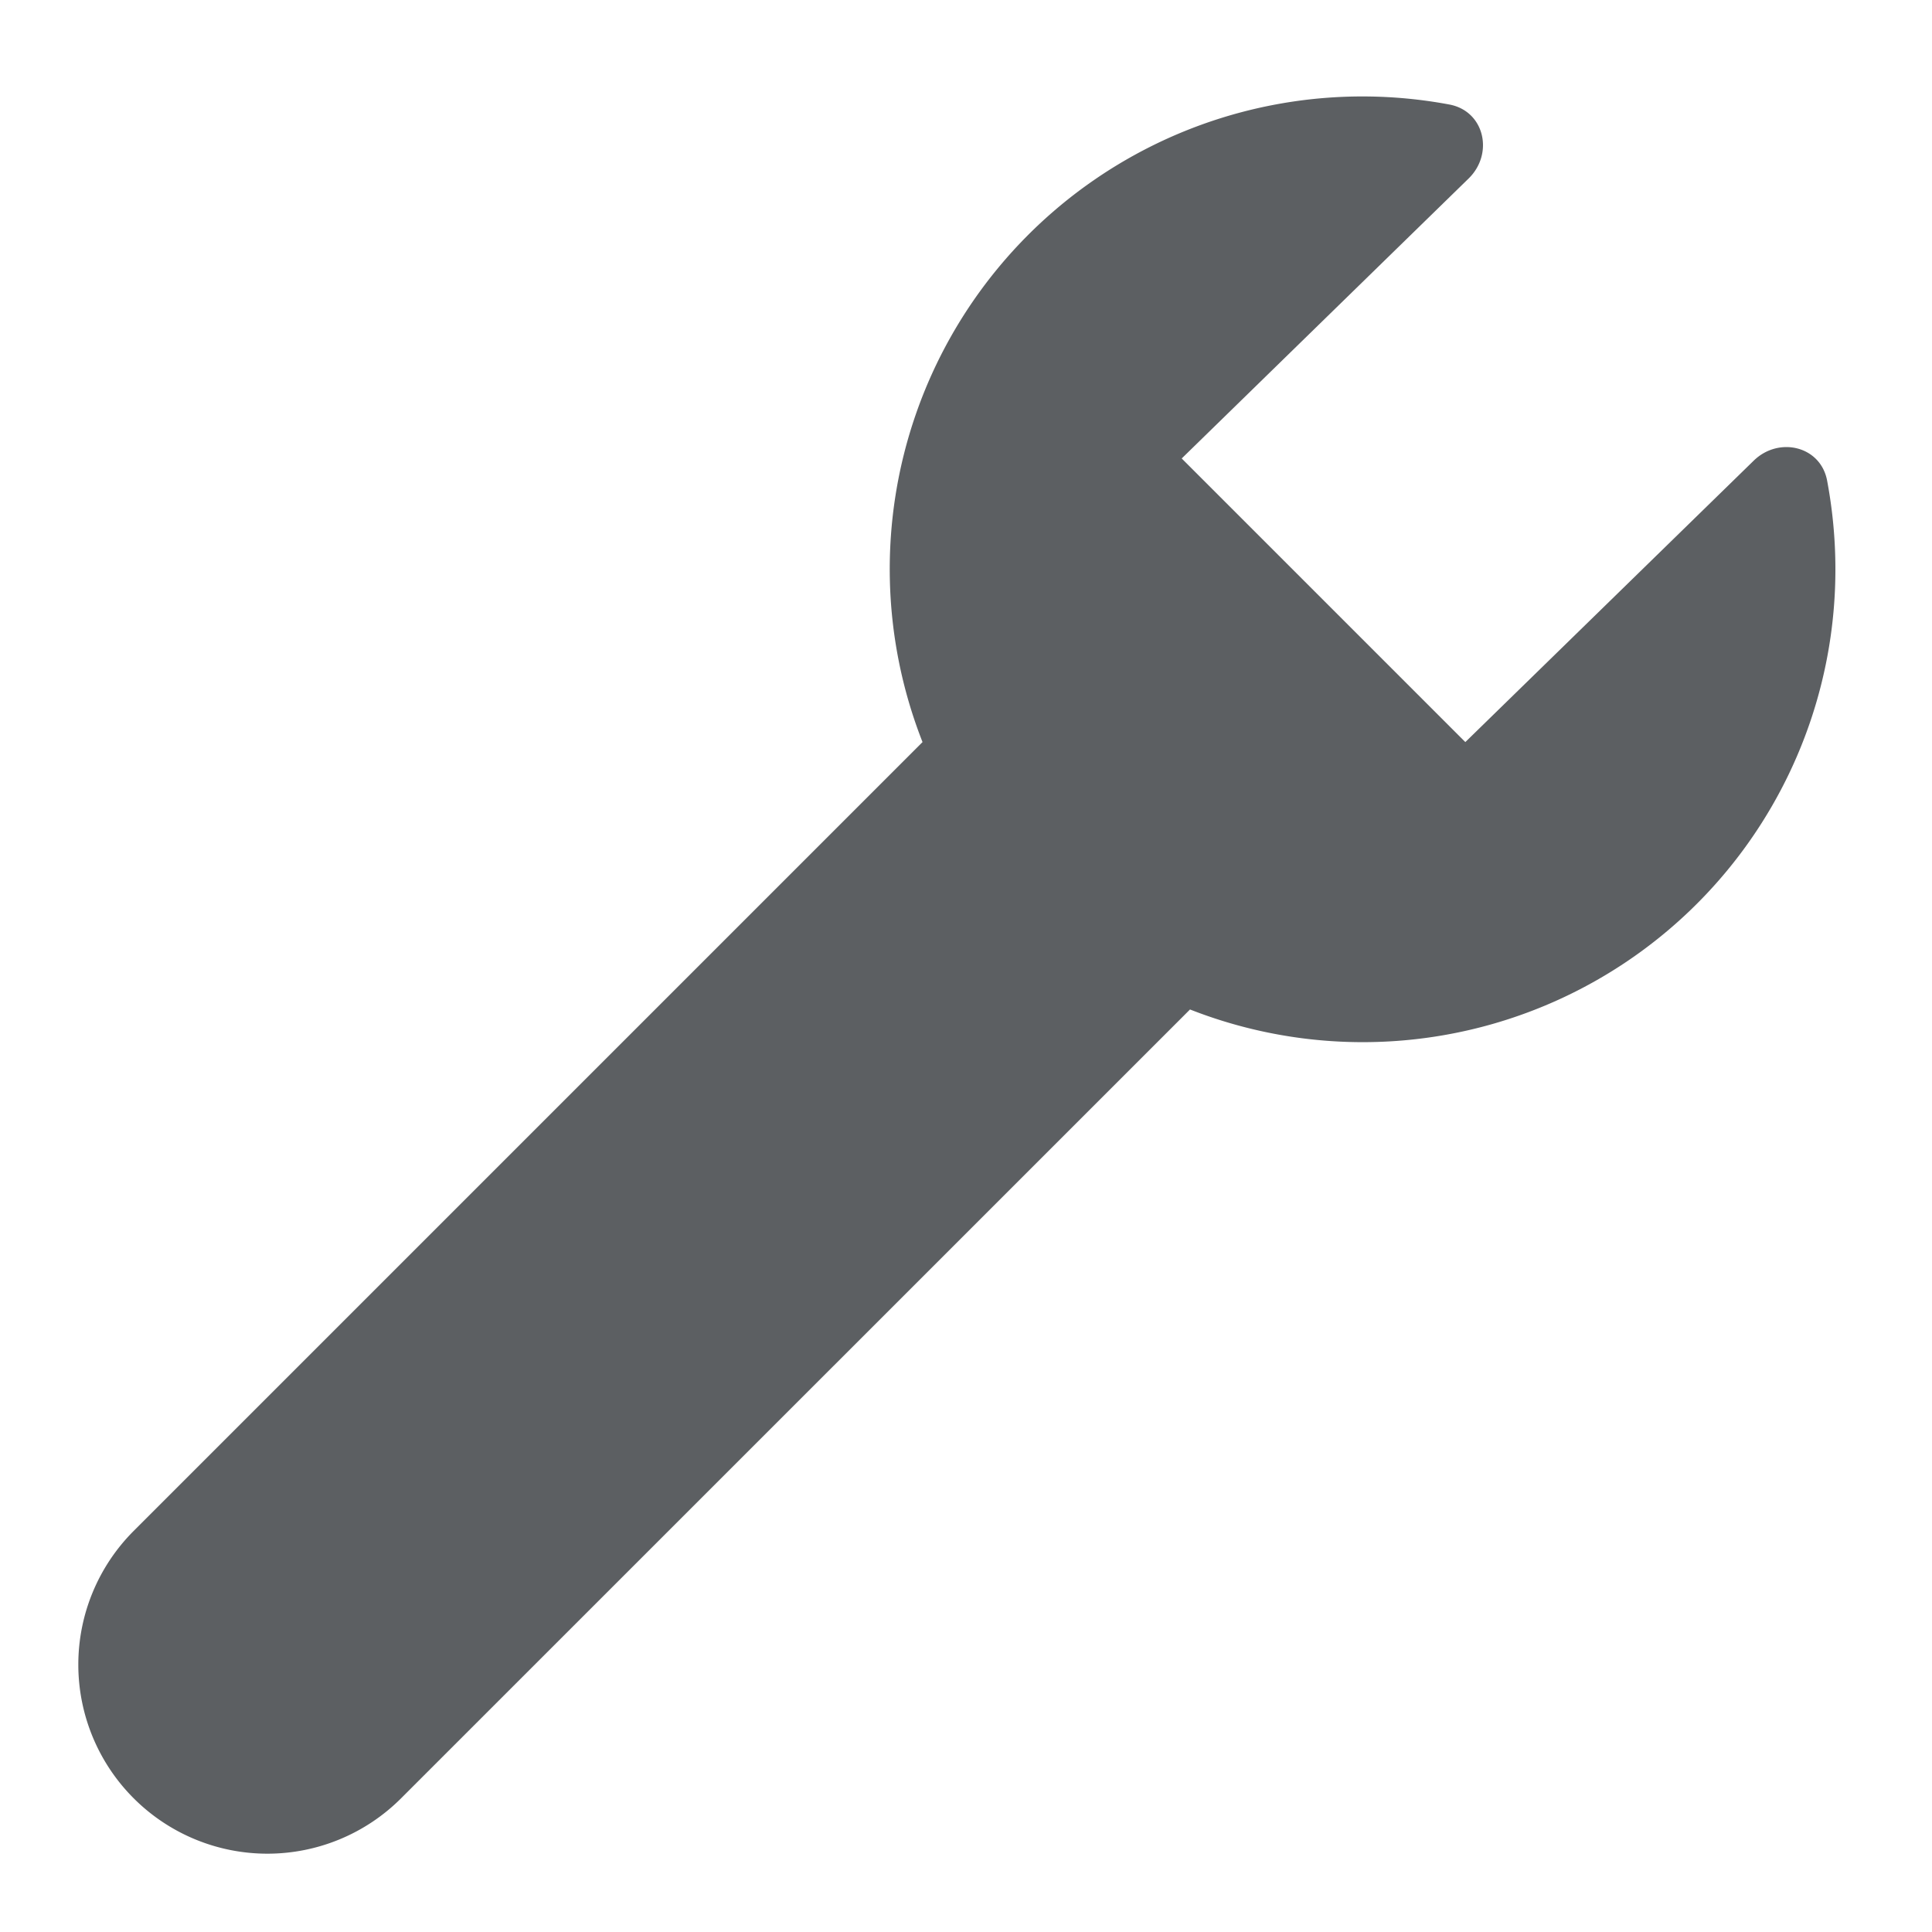
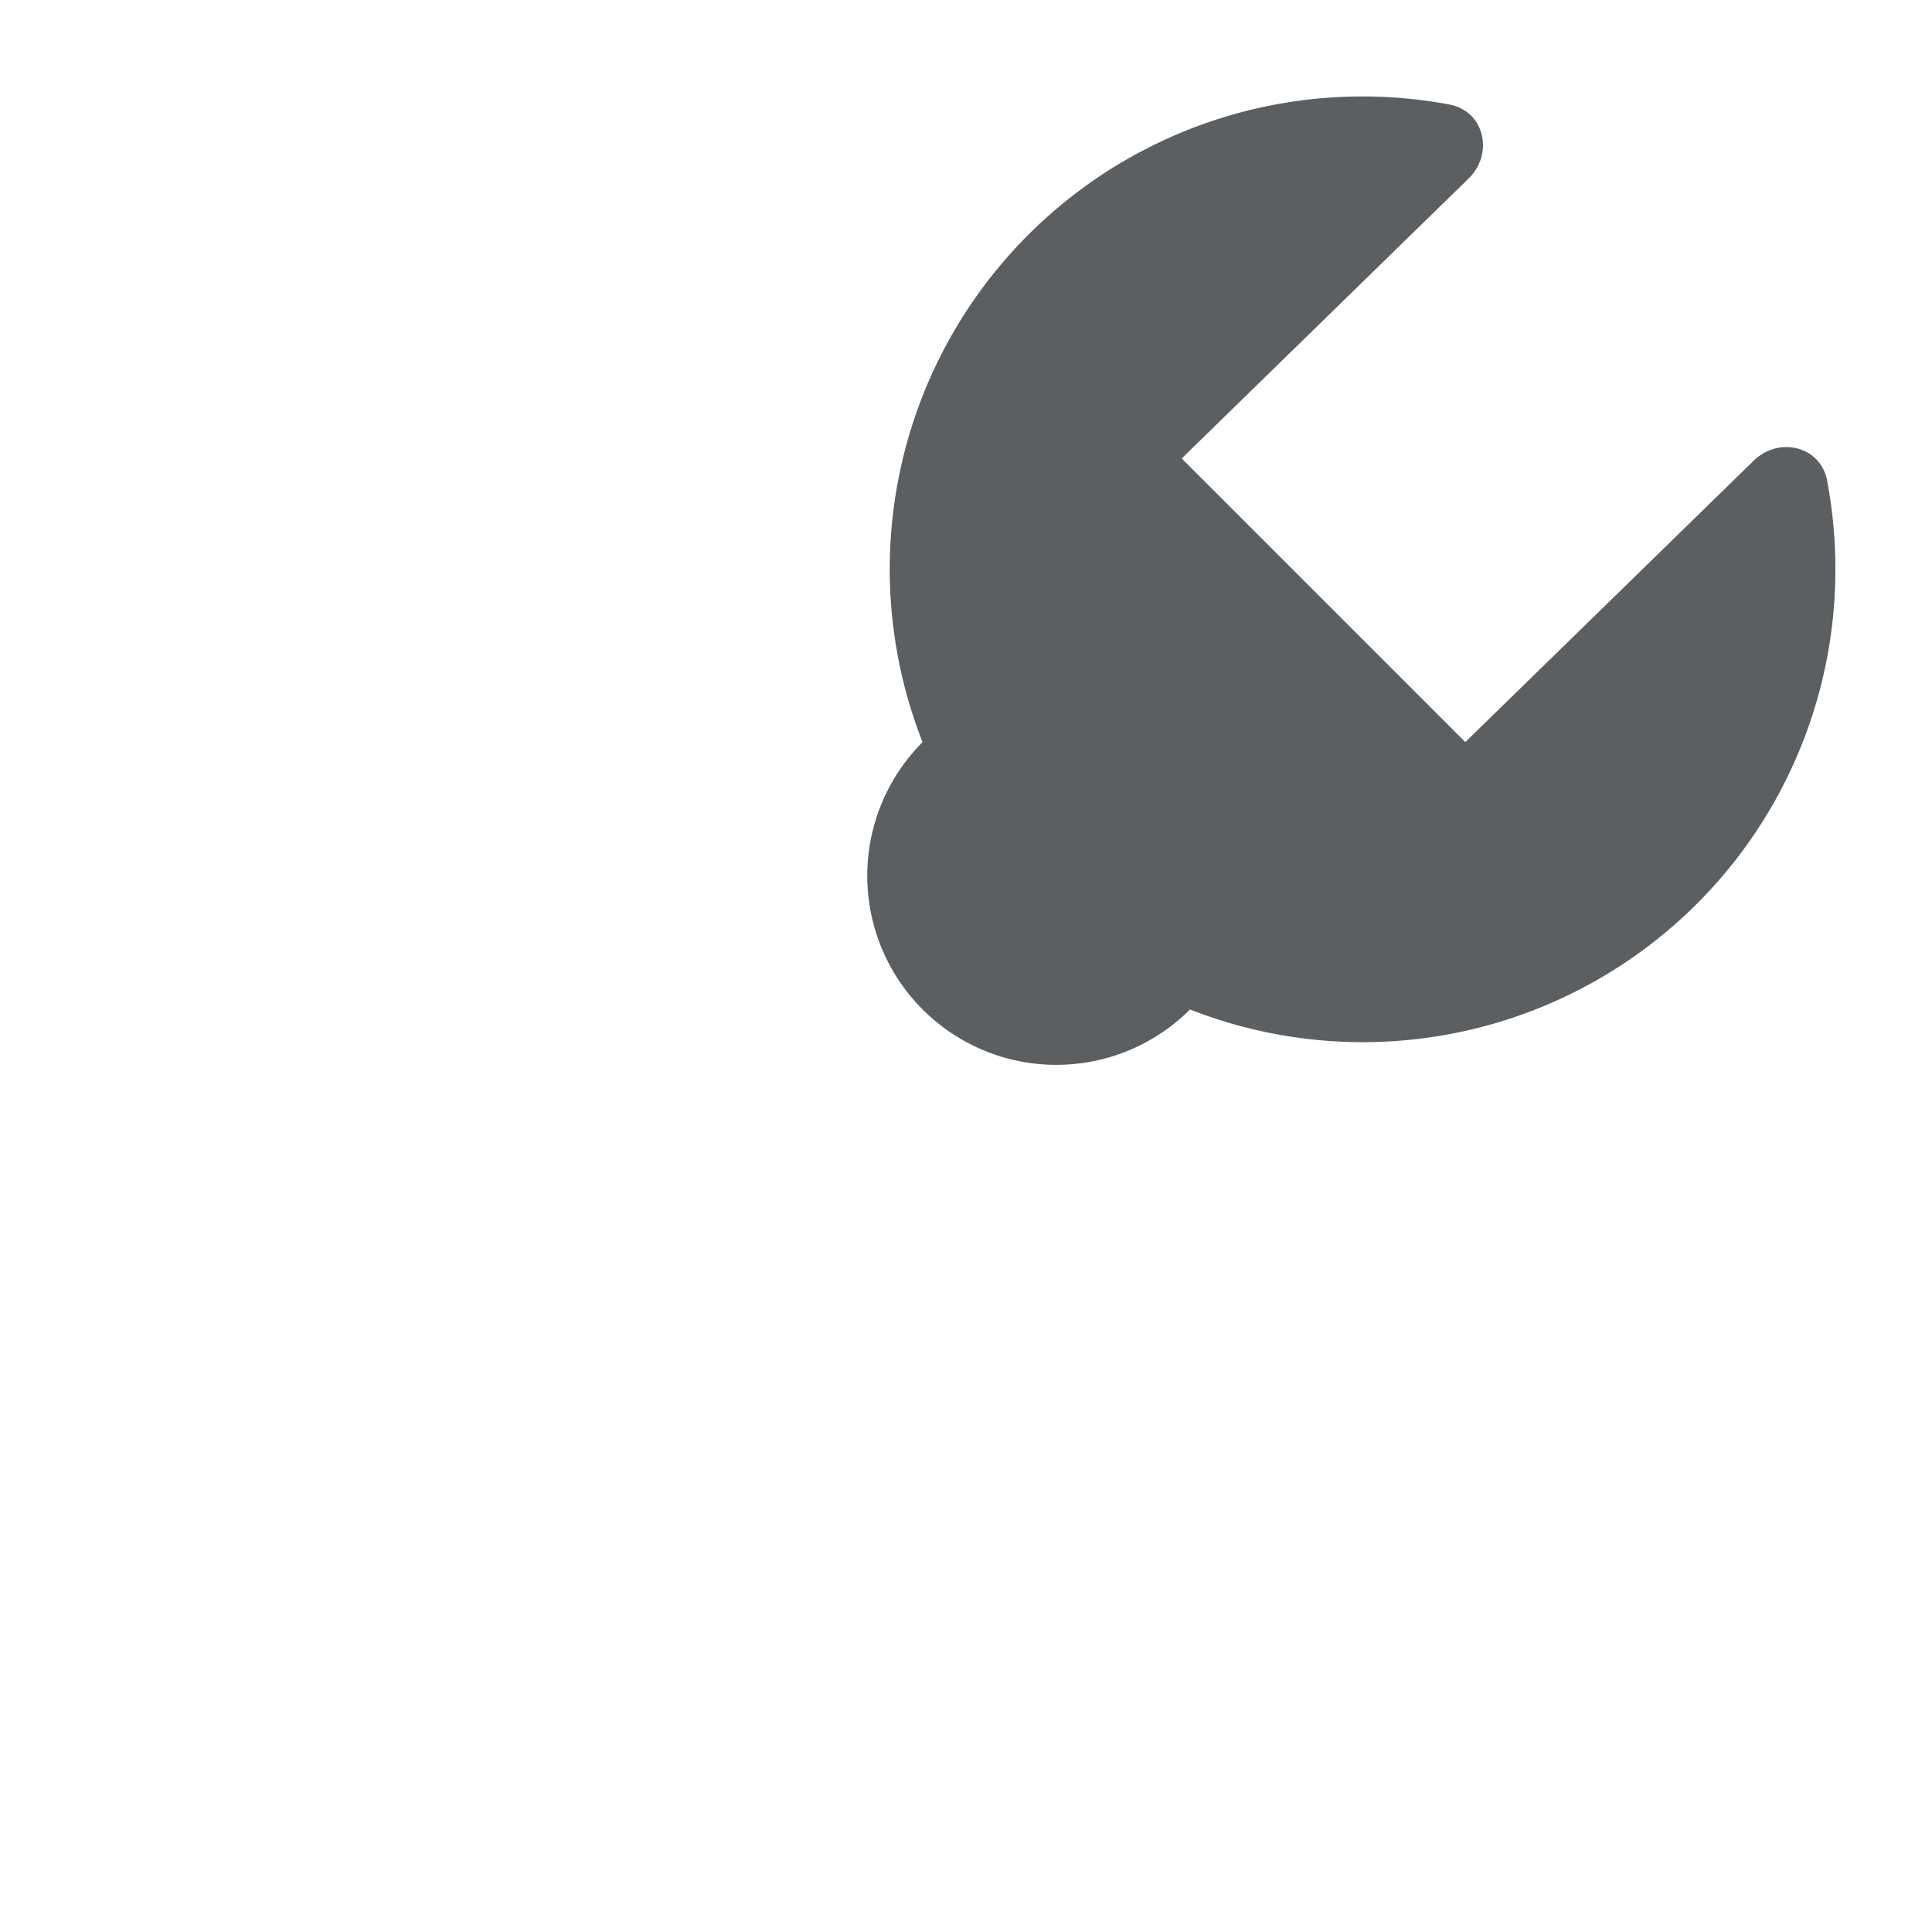
<svg xmlns="http://www.w3.org/2000/svg" width="800px" height="800px" viewBox="0 0 20 20">
-   <path d="M19 5.893a4.893 4.893 0 01-6.681 4.557l-8.167 8.166a1.957 1.957 0 01-2.768-2.768L9.55 7.682a4.893 4.893 0 015.454-6.6c.363.068.463.508.199.766l-2.97 2.898 2.936 2.936 2.985-2.913c.26-.254.692-.152.76.205.056.298.086.605.086.92z" fill="#5C5F62" />
+   <path d="M19 5.893a4.893 4.893 0 01-6.681 4.557a1.957 1.957 0 01-2.768-2.768L9.55 7.682a4.893 4.893 0 015.454-6.6c.363.068.463.508.199.766l-2.97 2.898 2.936 2.936 2.985-2.913c.26-.254.692-.152.76.205.056.298.086.605.086.92z" fill="#5C5F62" />
</svg>